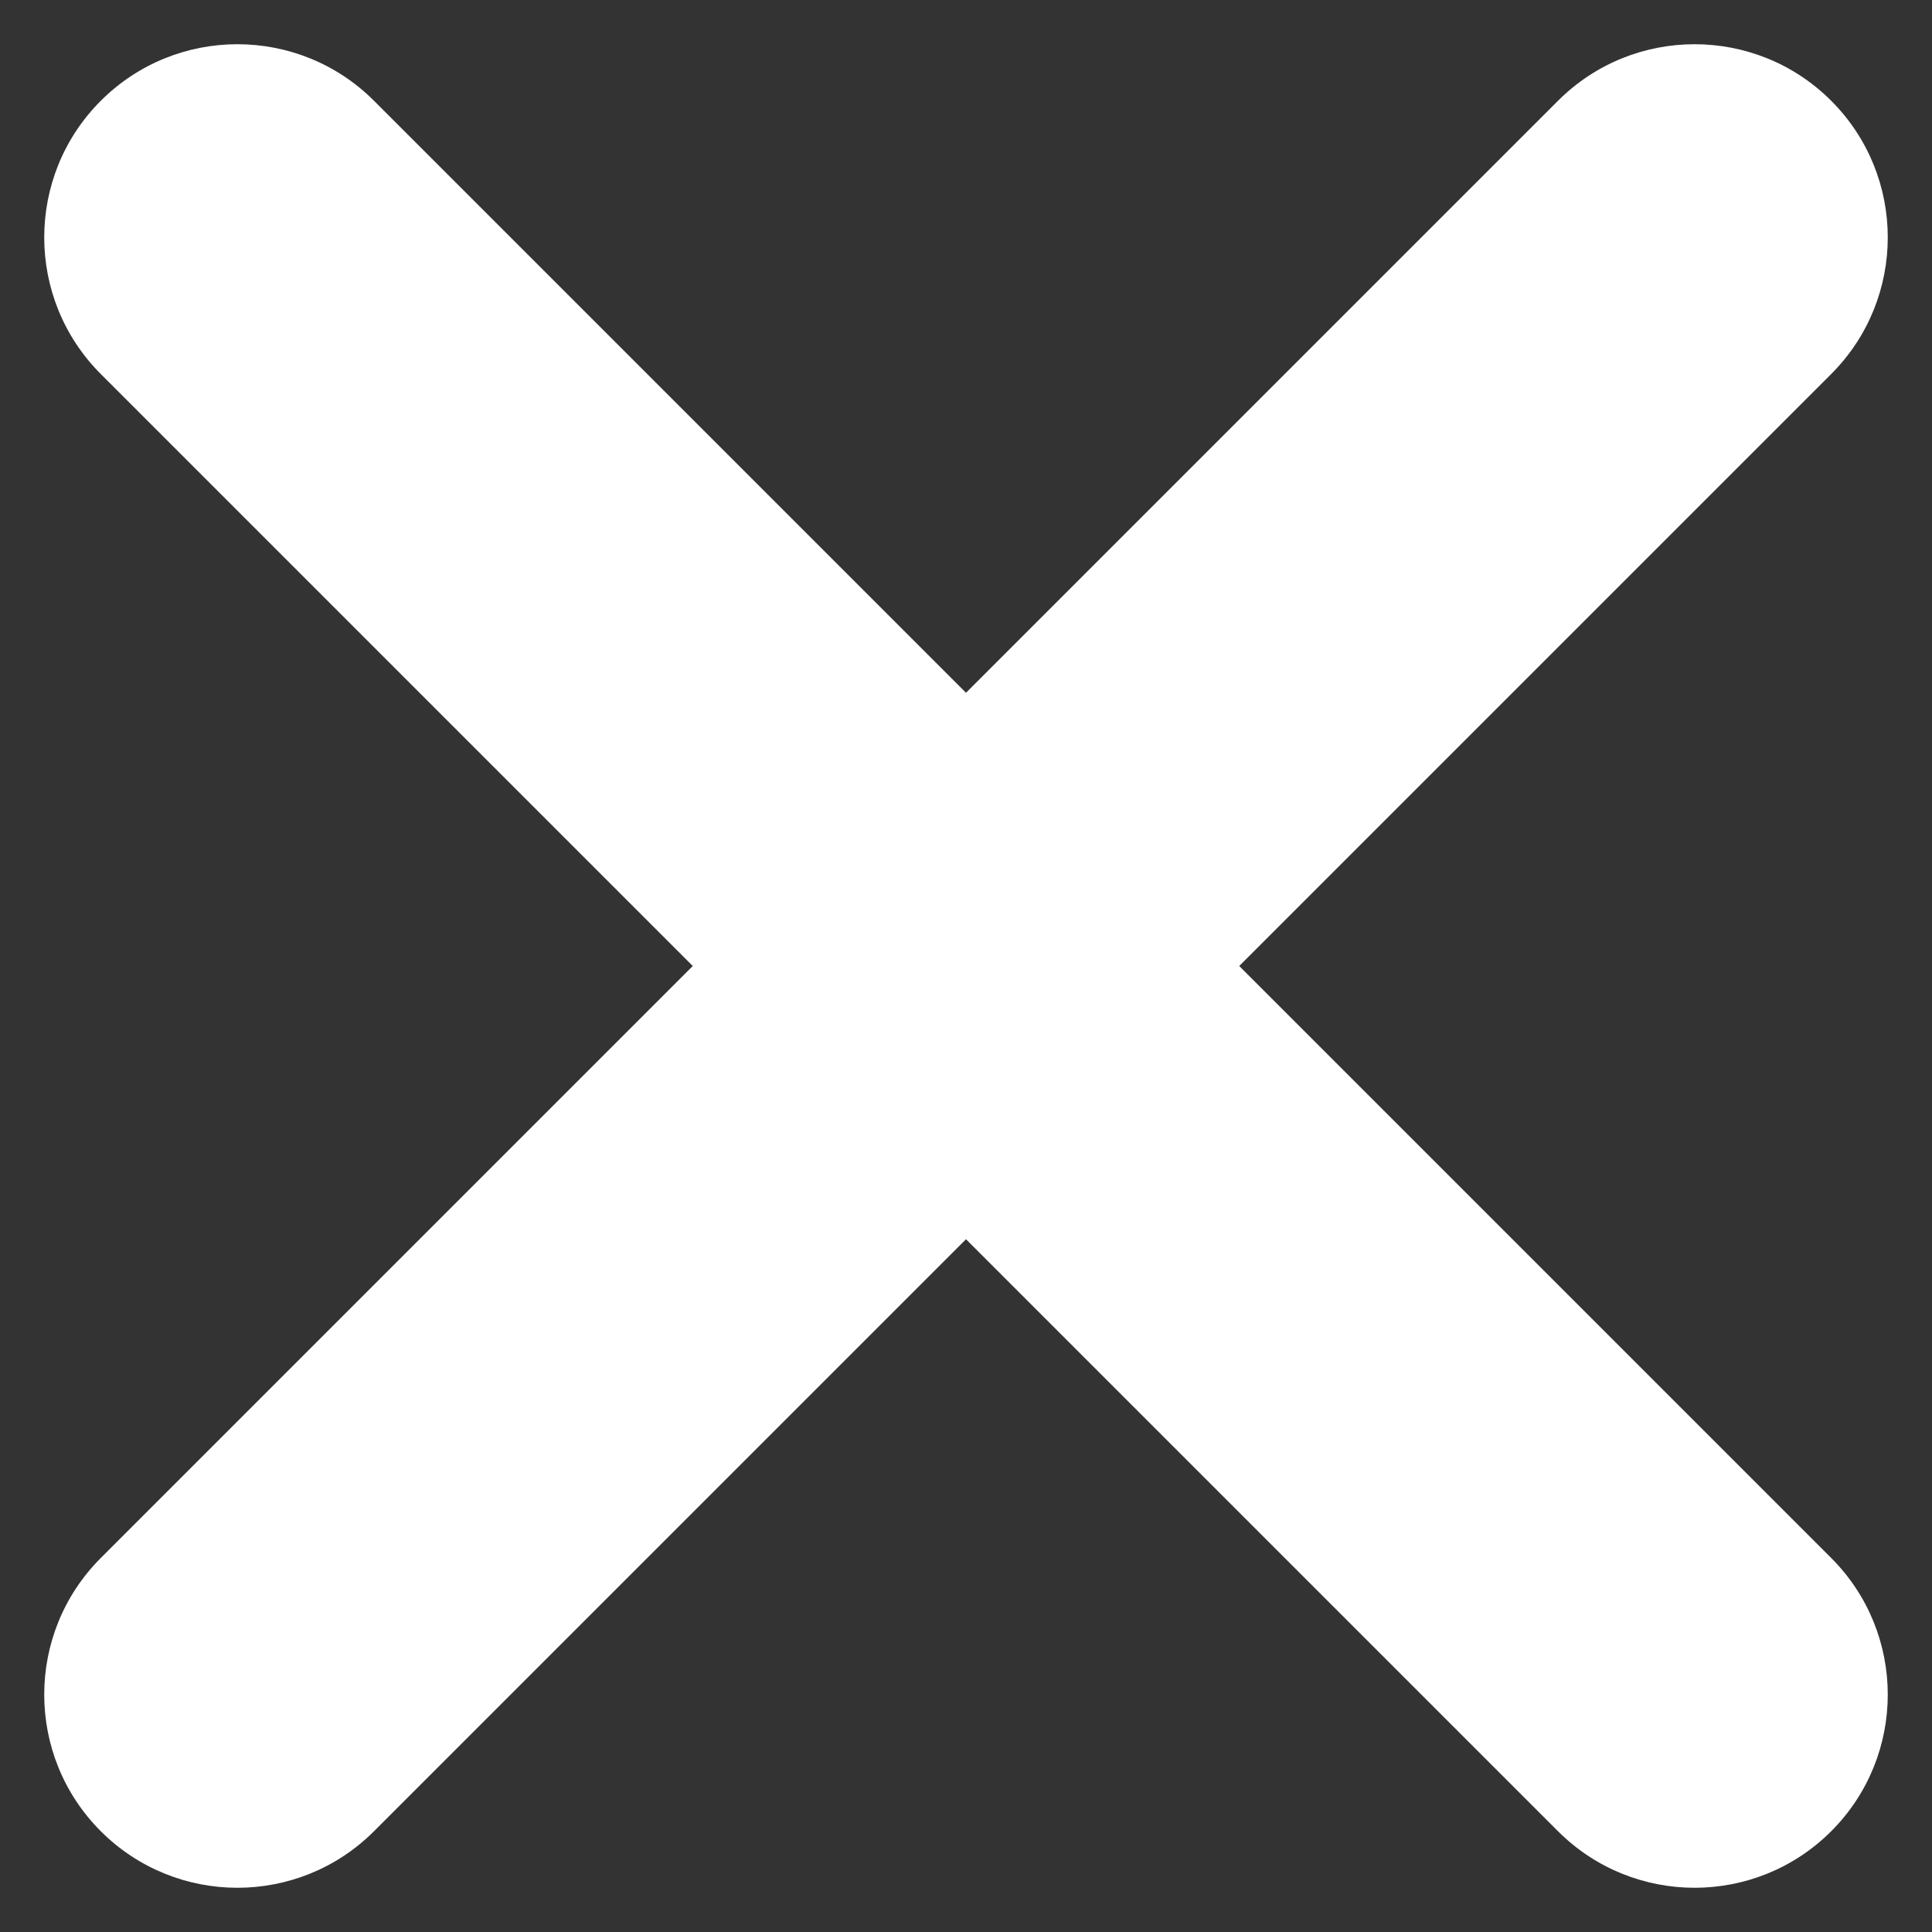
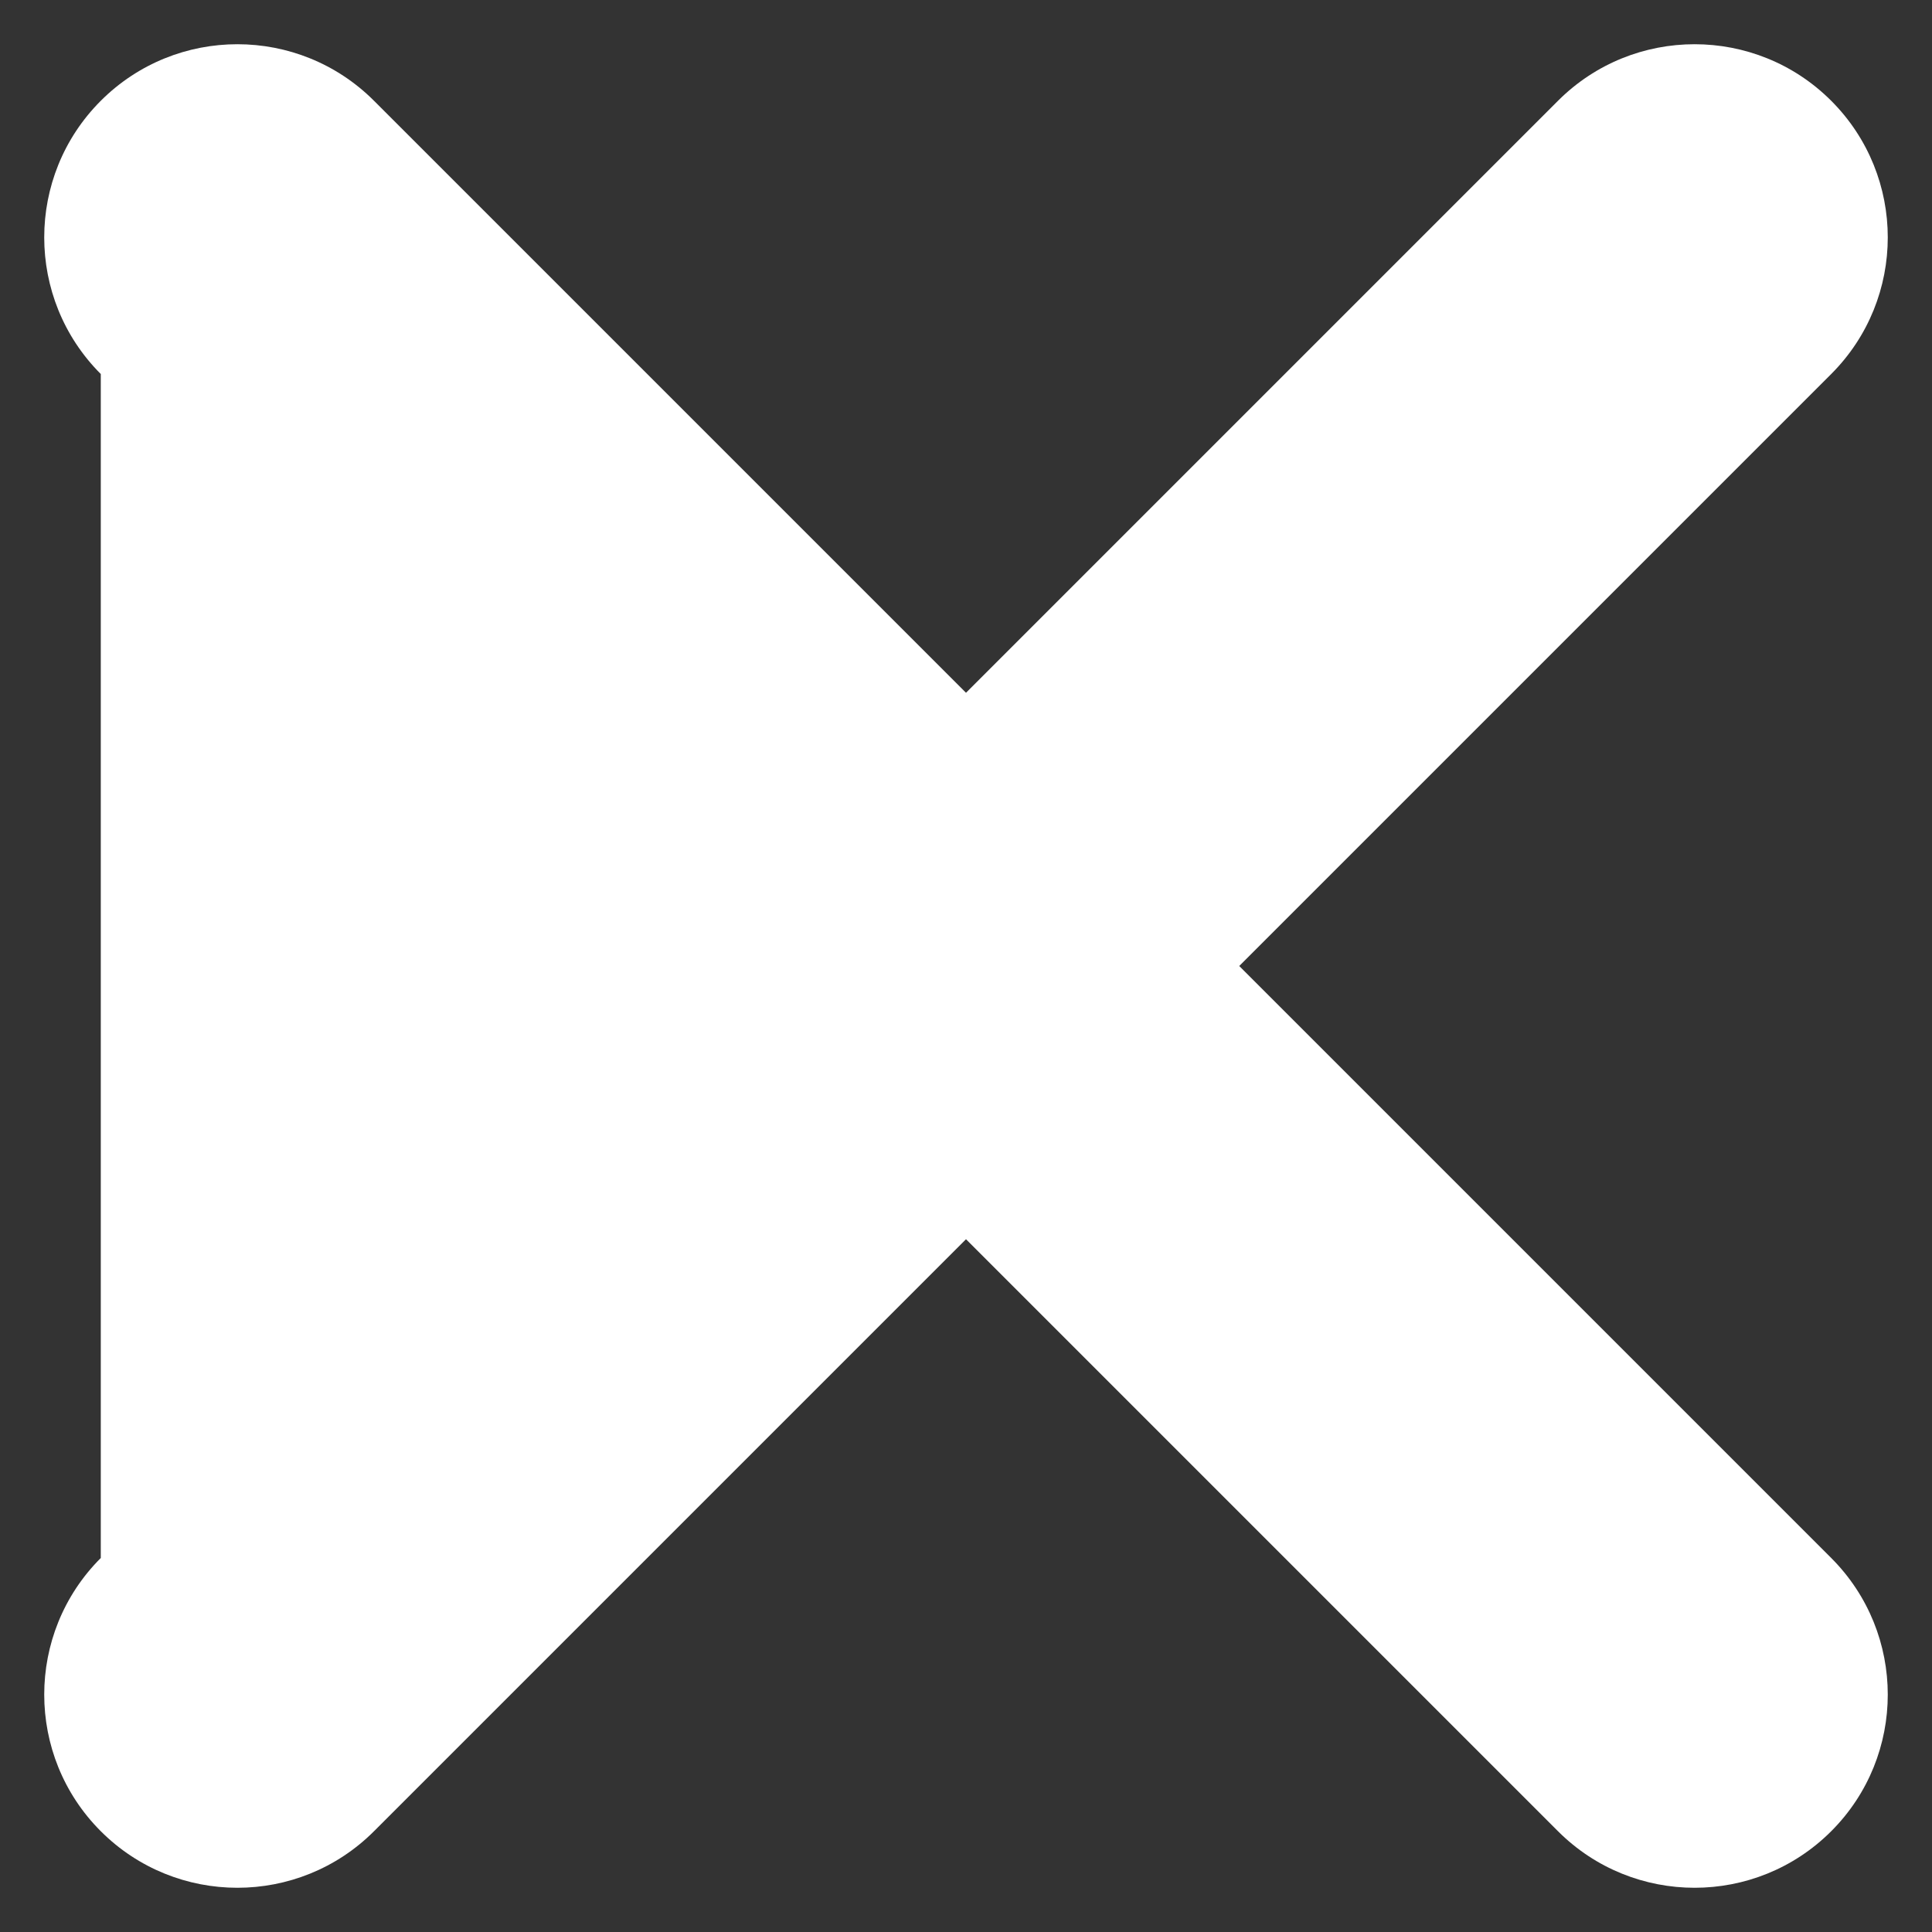
<svg xmlns="http://www.w3.org/2000/svg" width="15px" height="15px" viewBox="0 0 15 15" version="1.1">
  <rect x="0" y="0" width="15" height="15" fill="#333333" stroke="none" />
  <title>path-1</title>
  <desc>Created with Sketch.</desc>
  <g id="Page-1" stroke="none" stroke-width="1" fill="none" fill-rule="evenodd">
    <g id="cross" transform="translate(-6, -6)" fill="#FFFFFF" fill-rule="nonzero">
      <g id="Rectangle-3" transform="translate(13.5, 13.5) scale(-1, 1) rotate(45) translate(-13.5, -13.5) translate(4, 4)">
-         <path d="M8,8 L8,1.5 C8,0.672 8.672,0 9.5,0 C10.328,0 11,0.672 11,1.5 L11,8 L17.5,8 C18.328,8 19,8.672 19,9.5 C19,10.328 18.328,11 17.5,11 L11,11 L11,17.5 C11,18.328 10.328,19 9.5,19 C8.672,19 8,18.328 8,17.5 L8,11 L1.5,11 C0.672,11 0,10.328 0,9.5 C0,8.672 0.672,8 1.5,8 L8,8 Z" id="path-1" />
+         <path d="M8,8 L8,1.5 C8,0.672 8.672,0 9.5,0 C10.328,0 11,0.672 11,1.5 L17.5,8 C18.328,8 19,8.672 19,9.5 C19,10.328 18.328,11 17.5,11 L11,11 L11,17.5 C11,18.328 10.328,19 9.5,19 C8.672,19 8,18.328 8,17.5 L8,11 L1.5,11 C0.672,11 0,10.328 0,9.5 C0,8.672 0.672,8 1.5,8 L8,8 Z" id="path-1" />
      </g>
    </g>
  </g>
</svg>